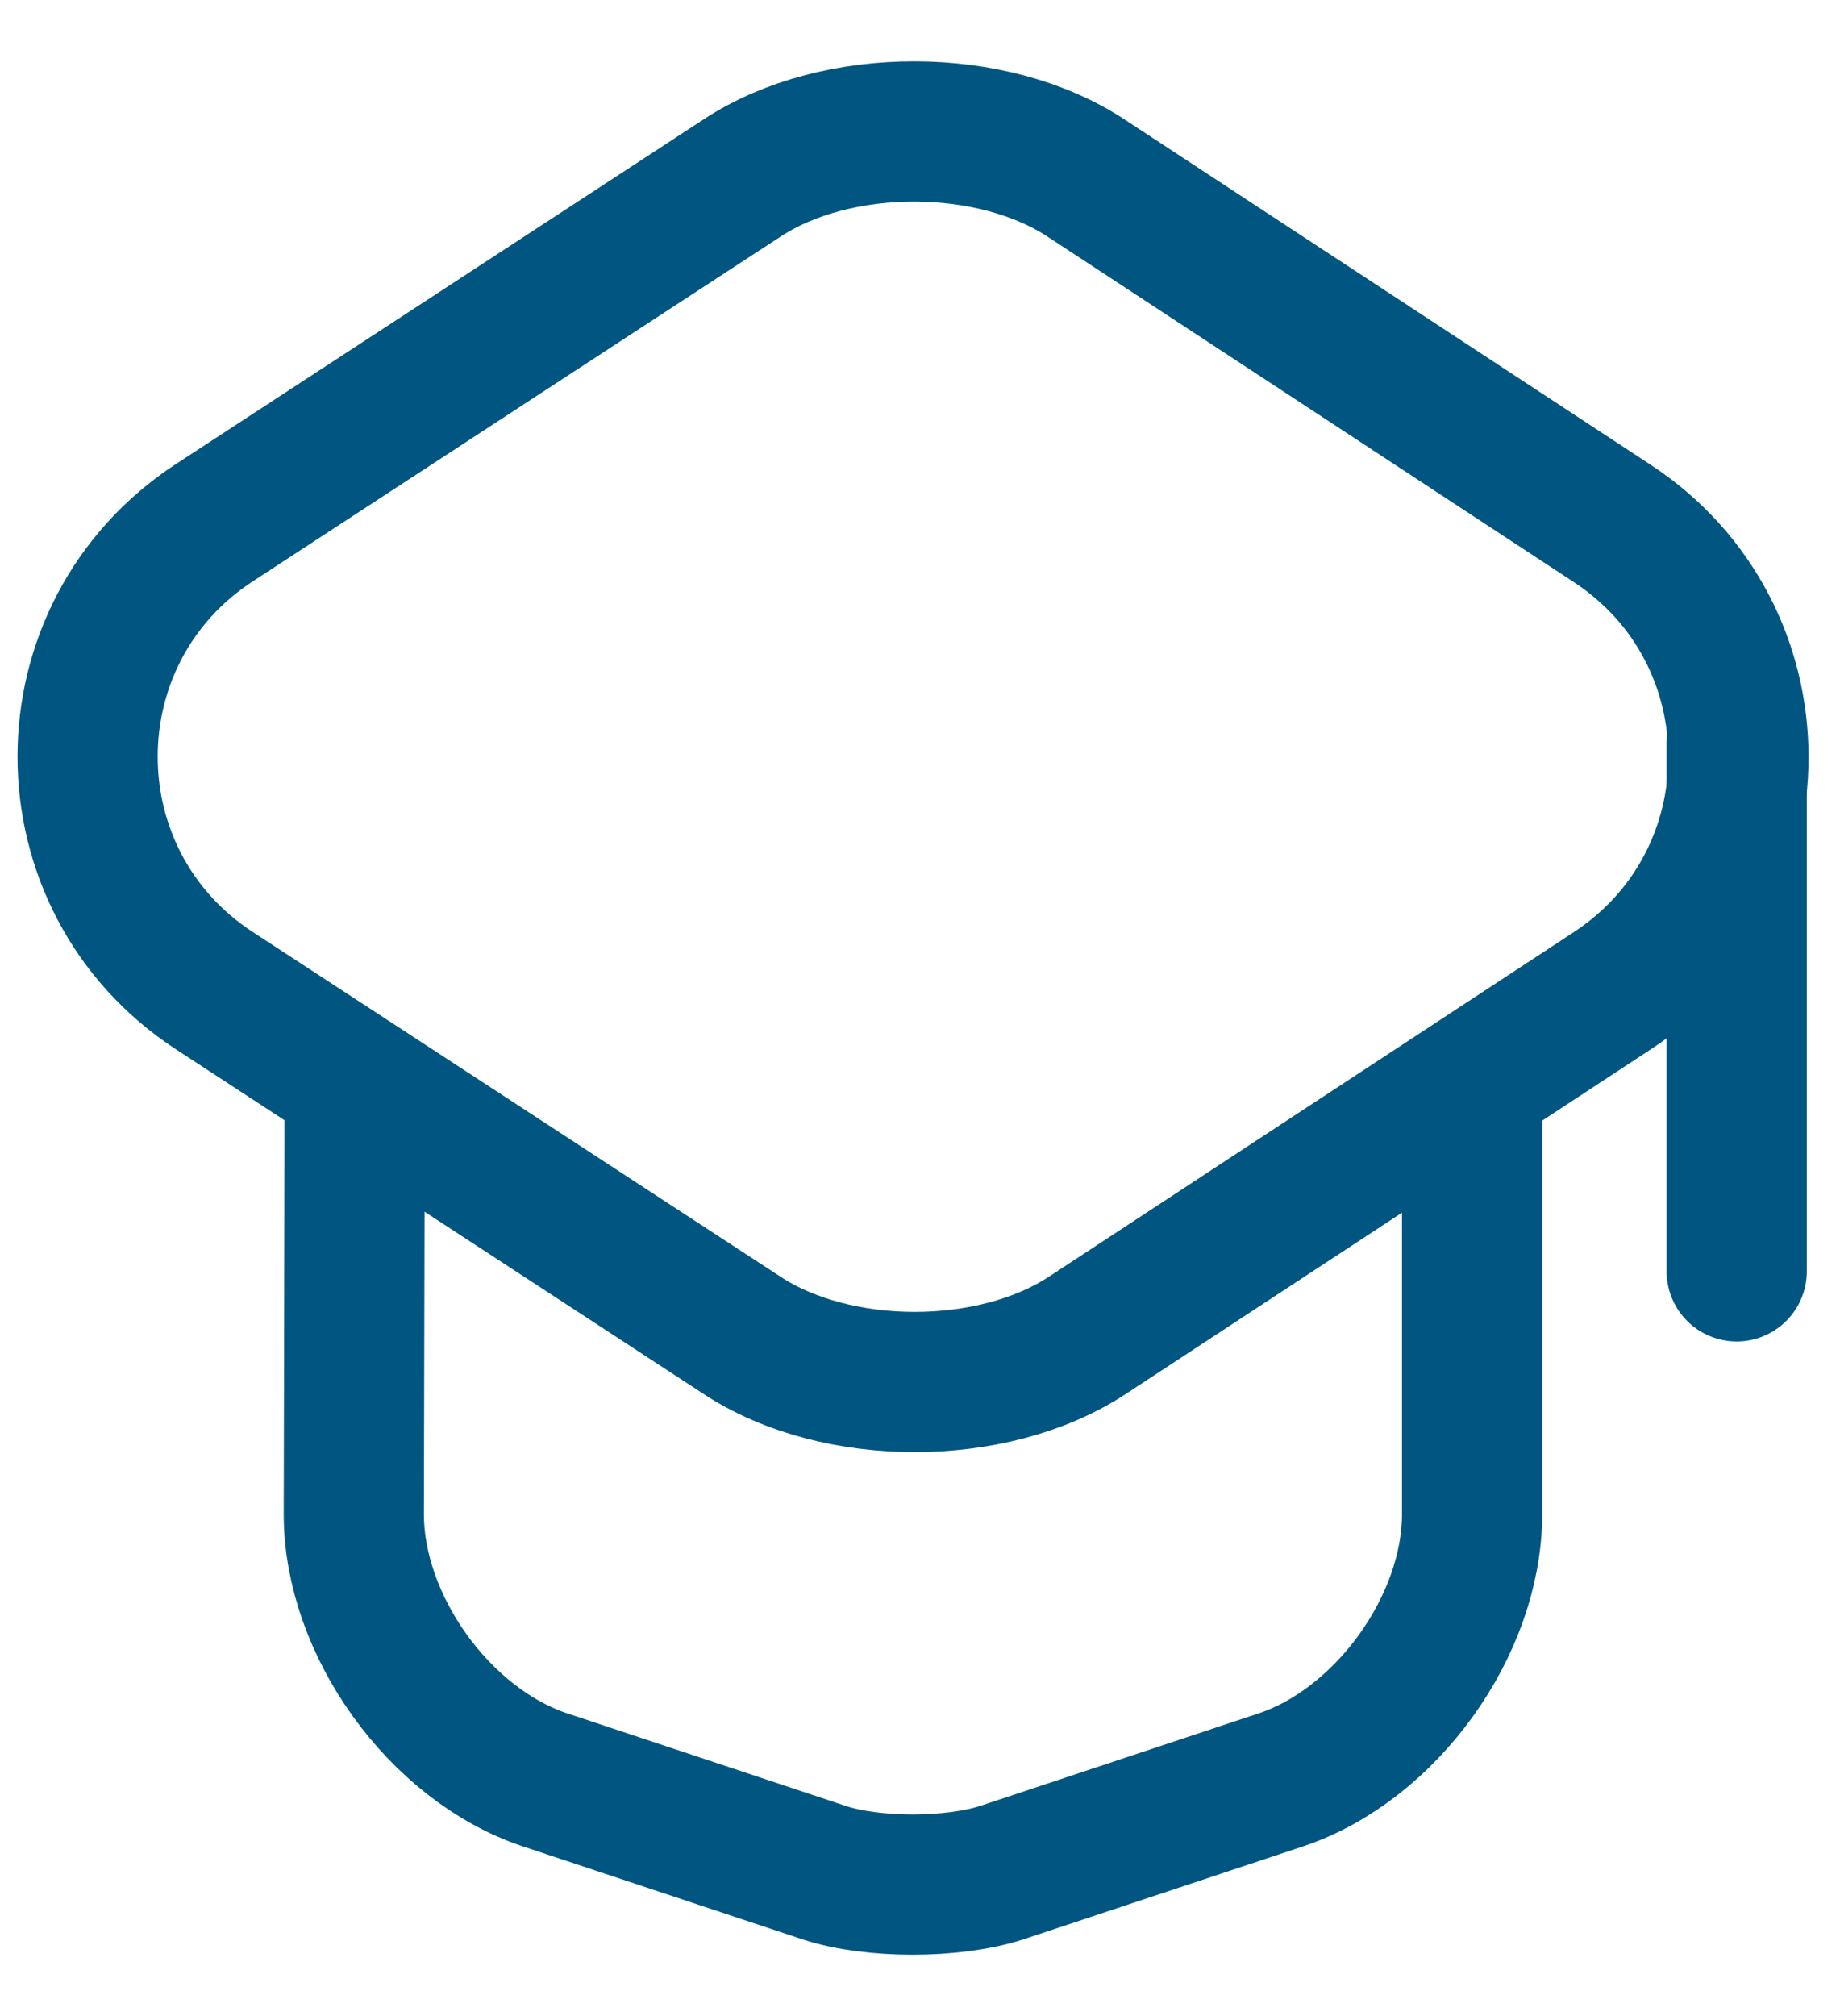
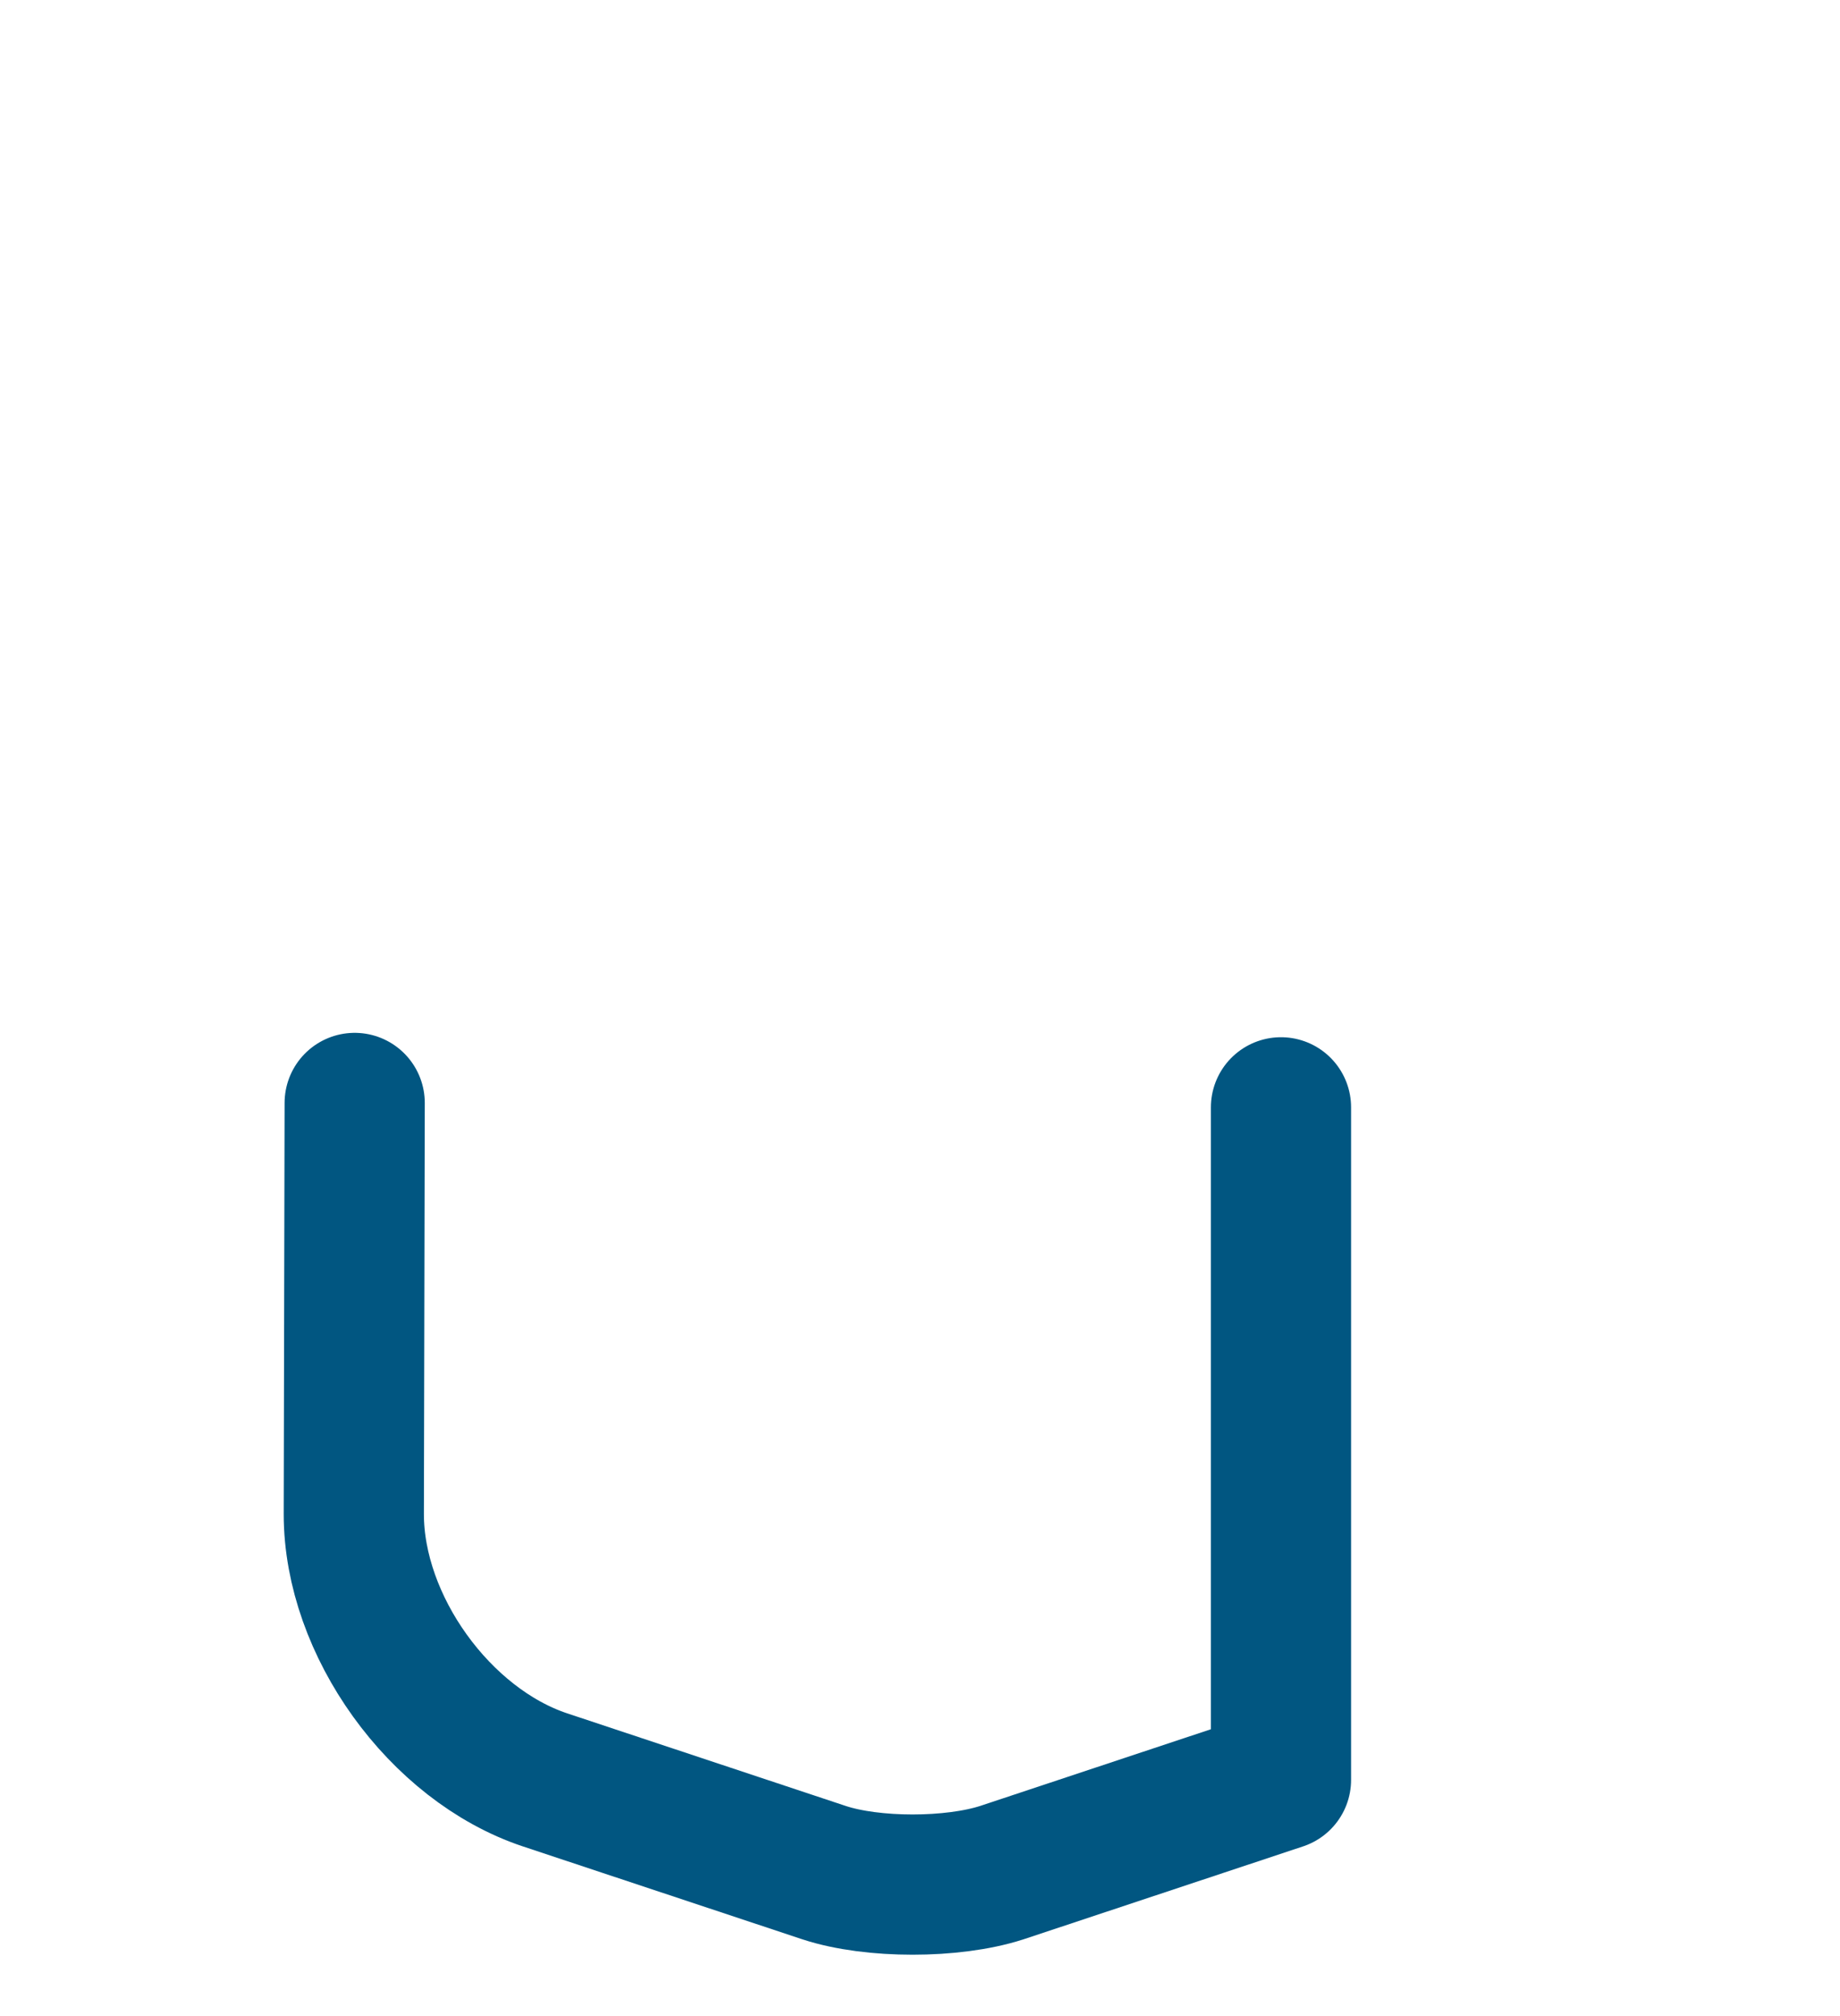
<svg xmlns="http://www.w3.org/2000/svg" width="21" height="23" viewBox="0 0 21 23" fill="none">
-   <path d="M8.469 2.031L2.448 5.962C0.517 7.222 0.517 10.043 2.448 11.303L8.469 15.234C9.549 15.944 11.329 15.944 12.41 15.234L18.401 11.303C20.321 10.043 20.321 7.232 18.401 5.972L12.41 2.041C11.329 1.321 9.549 1.321 8.469 2.031Z" stroke="#015681" stroke-width="1.6" stroke-linecap="round" stroke-linejoin="round" />
-   <path d="M4.048 12.583L4.038 17.274C4.038 18.544 5.018 19.904 6.219 20.305L9.409 21.365C9.959 21.545 10.869 21.545 11.43 21.365L14.62 20.305C15.82 19.904 16.801 18.544 16.801 17.274V12.633" stroke="#015681" stroke-width="1.6" stroke-linecap="round" stroke-linejoin="round" />
-   <path d="M19.821 14.504V8.502" stroke="#015681" stroke-width="1.6" stroke-linecap="round" stroke-linejoin="round" />
+   <path d="M4.048 12.583L4.038 17.274C4.038 18.544 5.018 19.904 6.219 20.305L9.409 21.365C9.959 21.545 10.869 21.545 11.43 21.365L14.62 20.305V12.633" stroke="#015681" stroke-width="1.6" stroke-linecap="round" stroke-linejoin="round" />
</svg>